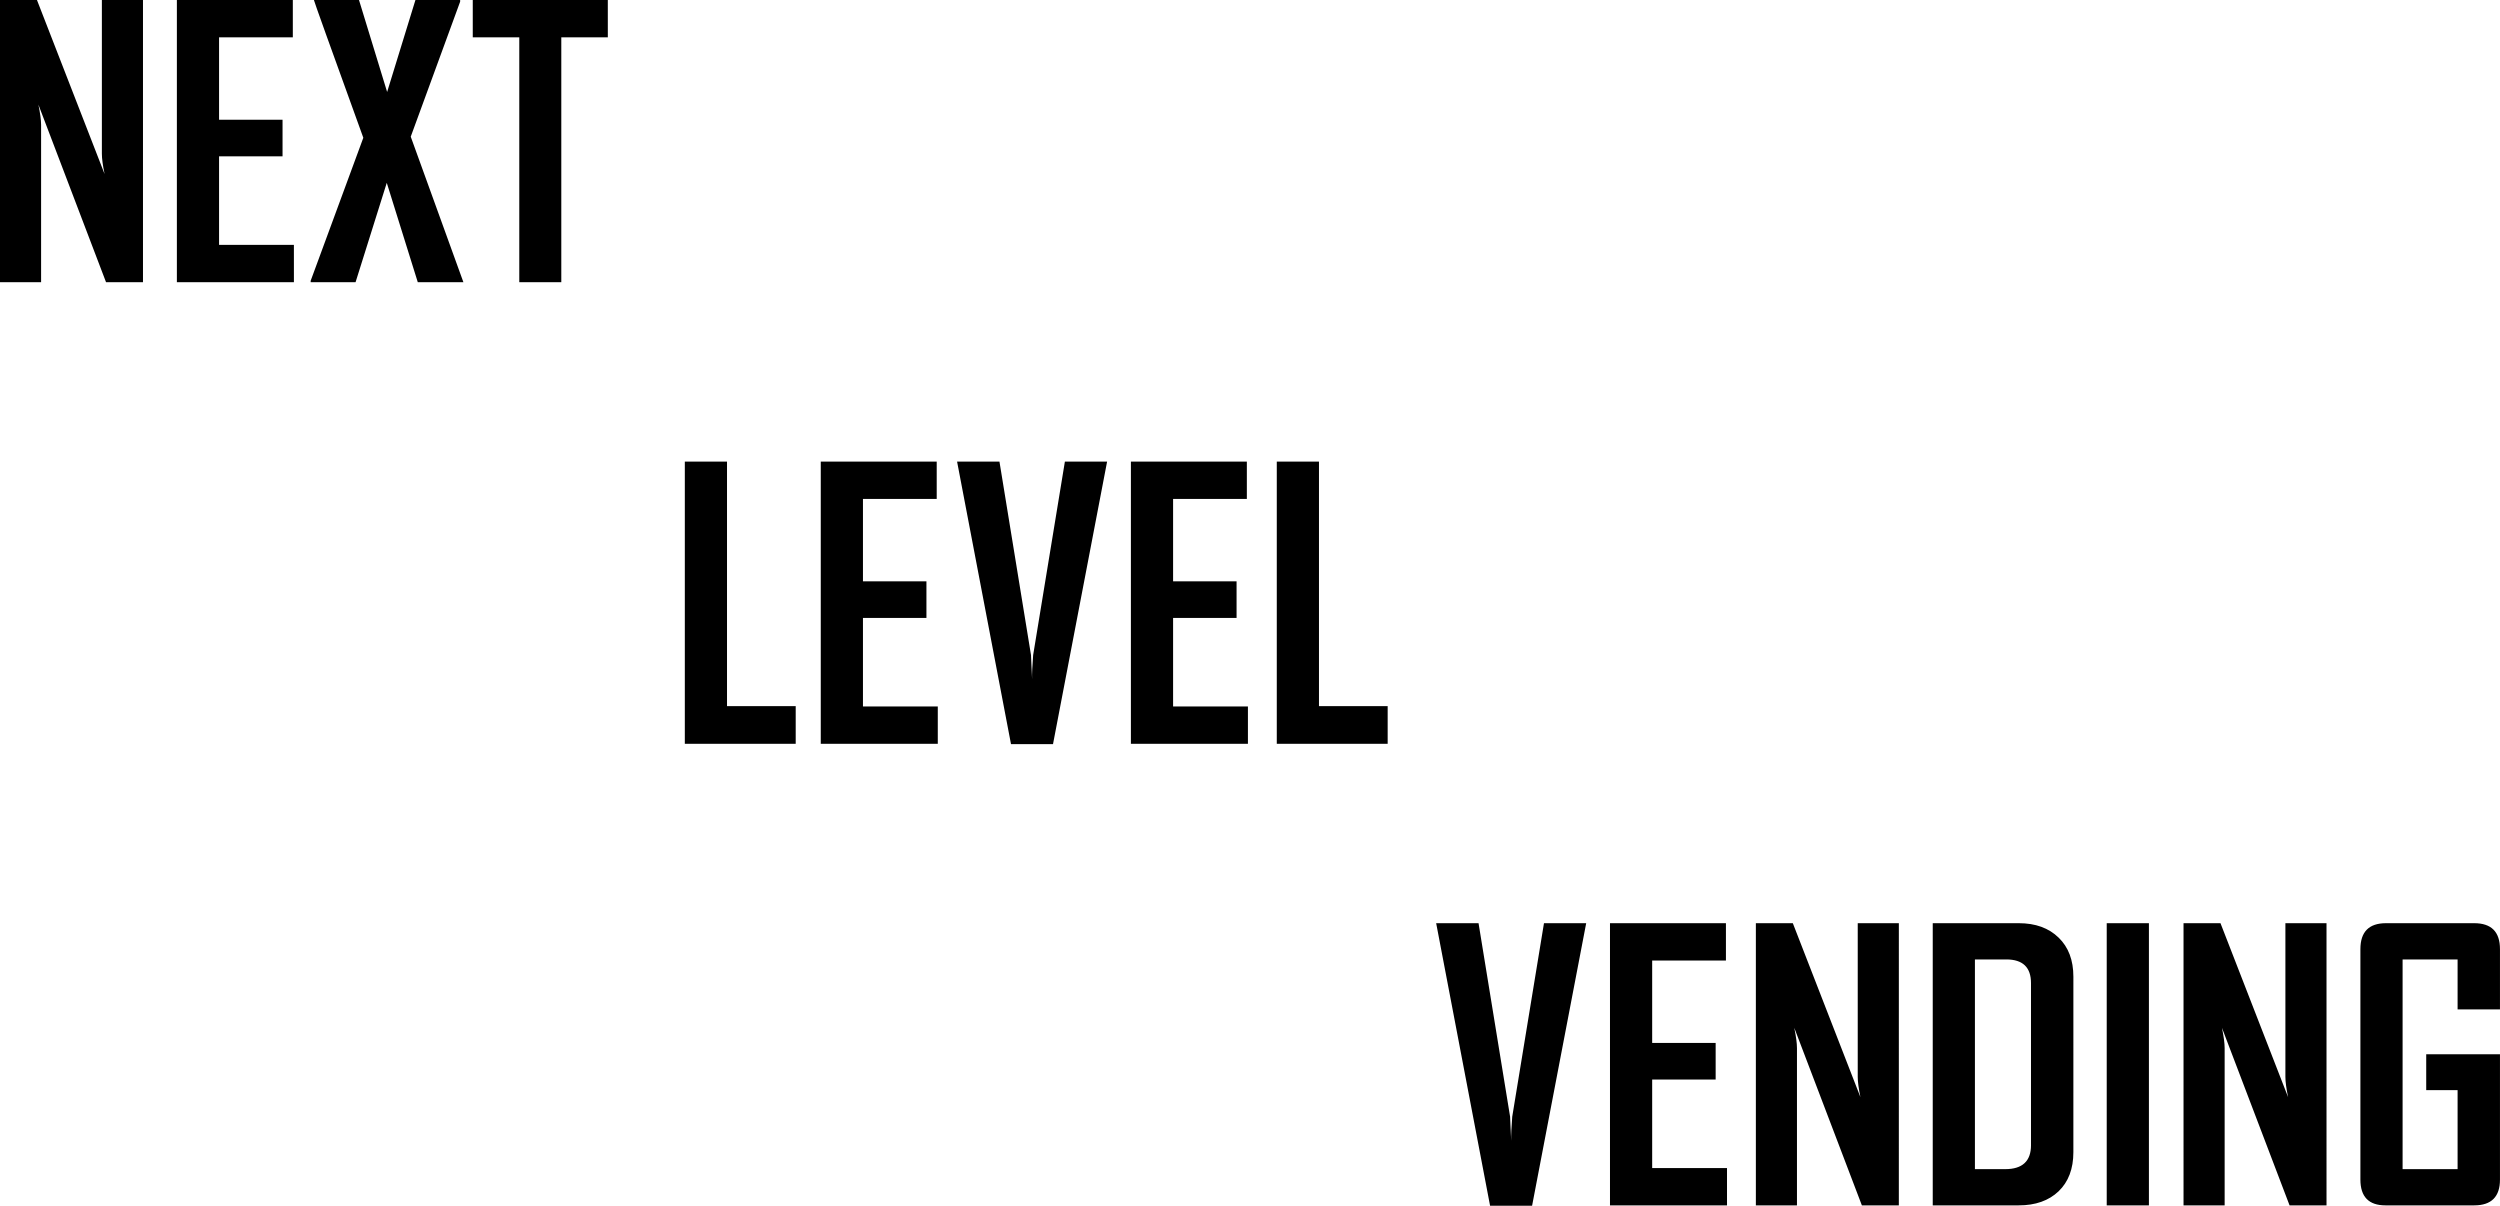
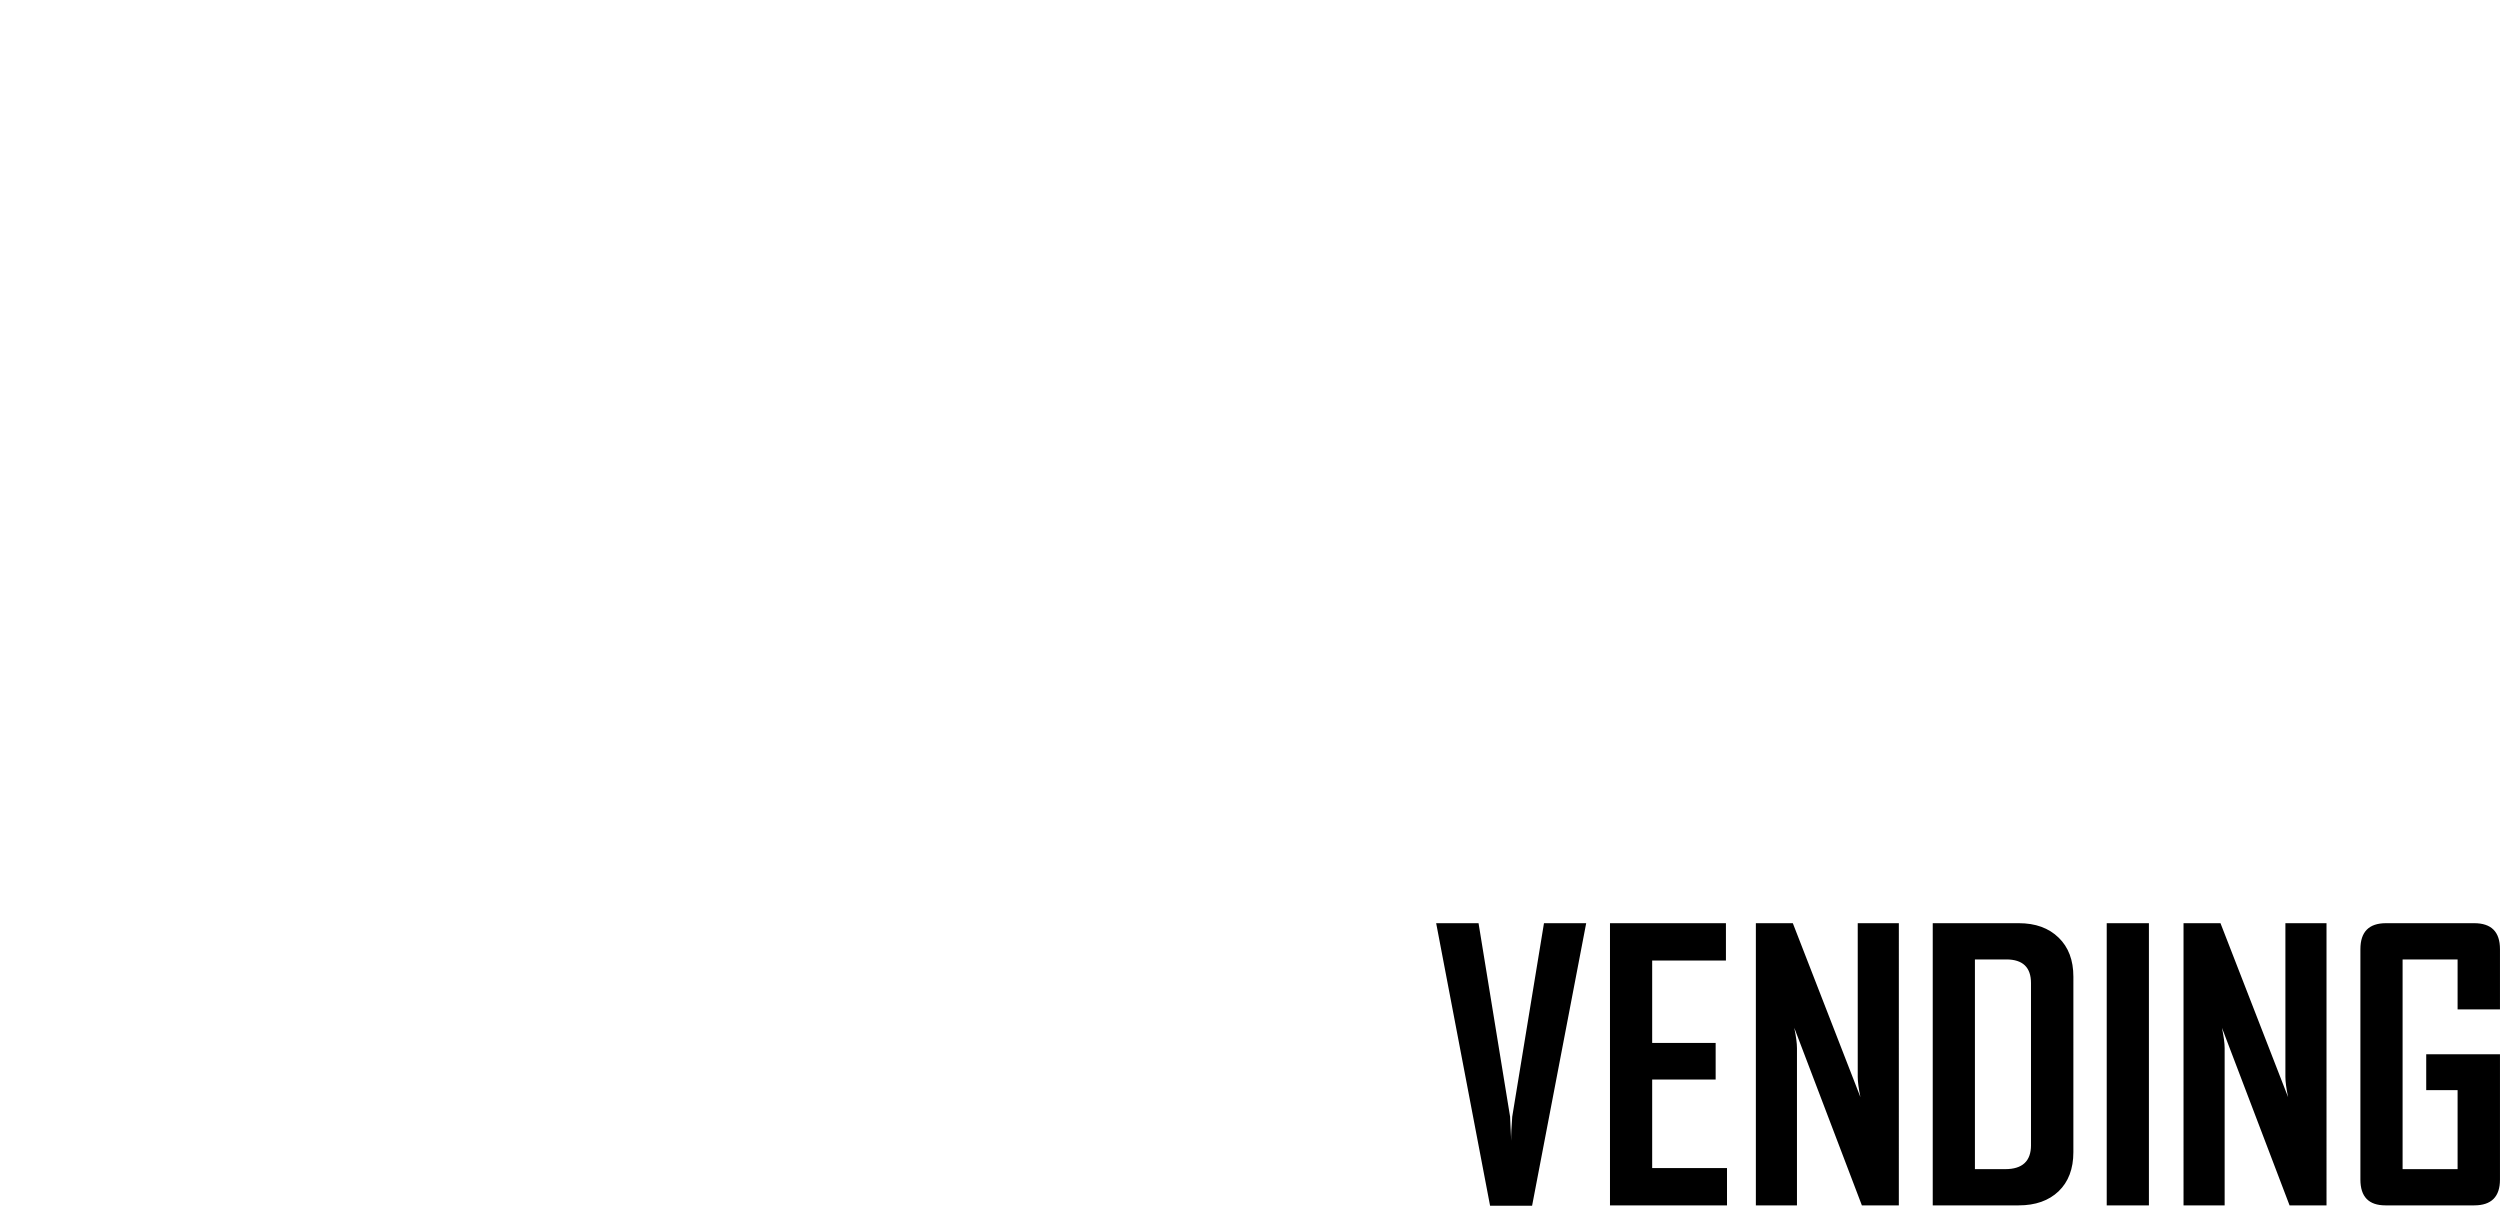
<svg xmlns="http://www.w3.org/2000/svg" viewBox="0 0 171.958 82.934" version="1.1" id="svg1">
  <title id="title3">Next Level Vending logo</title>
  <defs id="defs1" />
  <g id="layer1" transform="translate(-19.387,-11.201)">
    <g id="text1" style="font-weight:bold;font-stretch:condensed;font-size:25.4px;font-family:'Agency FB';-inkscape-font-specification:'Agency FB Bold Condensed';stroke-width:0.265" aria-label="NEXT&#10;         LEVEL&#10;                   VENDING">
-       <path d="m 29.222,30.611 h -2.542 L 22.028,18.395 q 0.186,0.893 0.186,1.401 V 30.611 H 19.387 V 11.201 h 2.542 l 4.651,11.968 Q 26.394,22.277 26.394,21.768 V 11.201 h 2.828 z m 10.381,0 H 31.553 V 11.201 h 7.975 v 2.567 h -5.073 v 5.668 h 4.366 v 2.518 h -4.366 v 6.09 h 5.147 z m 11.658,0 H 48.123 L 45.99,23.777 43.844,30.611 h -3.088 v -0.099 l 3.621,-9.835 q -3.411,-9.426 -3.398,-9.475 h 3.101 l 1.935,6.325 1.947,-6.325 h 3.076 v 0.112 L 47.639,20.602 Z M 61.195,13.769 H 57.995 V 30.611 H 55.105 V 13.769 h -3.2 v -2.567 h 9.289 z" id="path1" />
-       <path d="M 74.118,62.361 H 66.491 V 42.951 h 2.902 v 16.818 h 4.725 z m 9.773,0 H 75.842 V 42.951 h 7.975 v 2.567 h -5.073 v 5.668 h 4.366 v 2.518 h -4.366 v 6.09 h 5.147 z M 95.537,42.951 91.816,62.386 H 88.927 L 85.218,42.951 h 2.915 l 2.17,13.308 q 0.025,0.571 0.074,1.662 -0.012,-0.571 0.074,-1.662 l 2.183,-13.308 z M 105.223,62.361 H 97.174 V 42.951 h 7.975 v 2.567 h -5.073 v 5.668 h 4.366 v 2.518 h -4.366 v 6.09 h 5.147 z m 9.612,0 h -7.627 V 42.951 h 2.902 v 16.818 h 4.725 z" id="path2" />
      <path d="m 128.49,74.701 -3.721,19.434 h -2.89 l -3.708,-19.434 h 2.915 l 2.17,13.308 q 0.025,0.571 0.074,1.662 -0.012,-0.571 0.074,-1.662 l 2.183,-13.308 z m 9.686,19.41 H 130.127 V 74.701 h 7.975 v 2.567 h -5.073 v 5.668 h 4.366 v 2.518 h -4.366 v 6.09 h 5.147 z m 11.819,0 h -2.542 L 142.802,81.895 q 0.186,0.893 0.186,1.401 V 94.111 H 140.161 V 74.701 h 2.542 l 4.651,11.968 q -0.186,-0.893 -0.186,-1.401 V 74.701 h 2.828 z m 12.005,-3.659 q 0,1.712 -1.017,2.691 -1.017,0.967 -2.741,0.967 H 152.327 V 74.701 h 5.916 q 1.724,0 2.741,0.992 1.017,0.98 1.017,2.691 z m -2.915,-0.484 V 78.819 q 0,-1.625 -1.699,-1.625 h -2.158 V 91.618 h 2.084 q 1.774,0 1.774,-1.65 z m 8.111,4.142 h -2.902 V 74.701 h 2.902 z m 12.216,0 h -2.542 l -4.651,-12.216 q 0.186,0.893 0.186,1.401 v 10.815 h -2.828 V 74.701 h 2.542 l 4.651,11.968 q -0.186,-0.893 -0.186,-1.401 V 74.701 h 2.828 z m 11.931,-1.774 q 0,1.774 -1.774,1.774 h -6.102 q -1.724,0 -1.724,-1.774 V 76.487 q 0,-1.786 1.761,-1.786 h 6.065 q 1.774,0 1.774,1.786 v 4.142 h -2.915 v -3.435 h -3.783 V 91.618 h 3.783 v -5.432 h -2.158 v -2.468 h 5.073 z" id="path3" />
    </g>
  </g>
</svg>